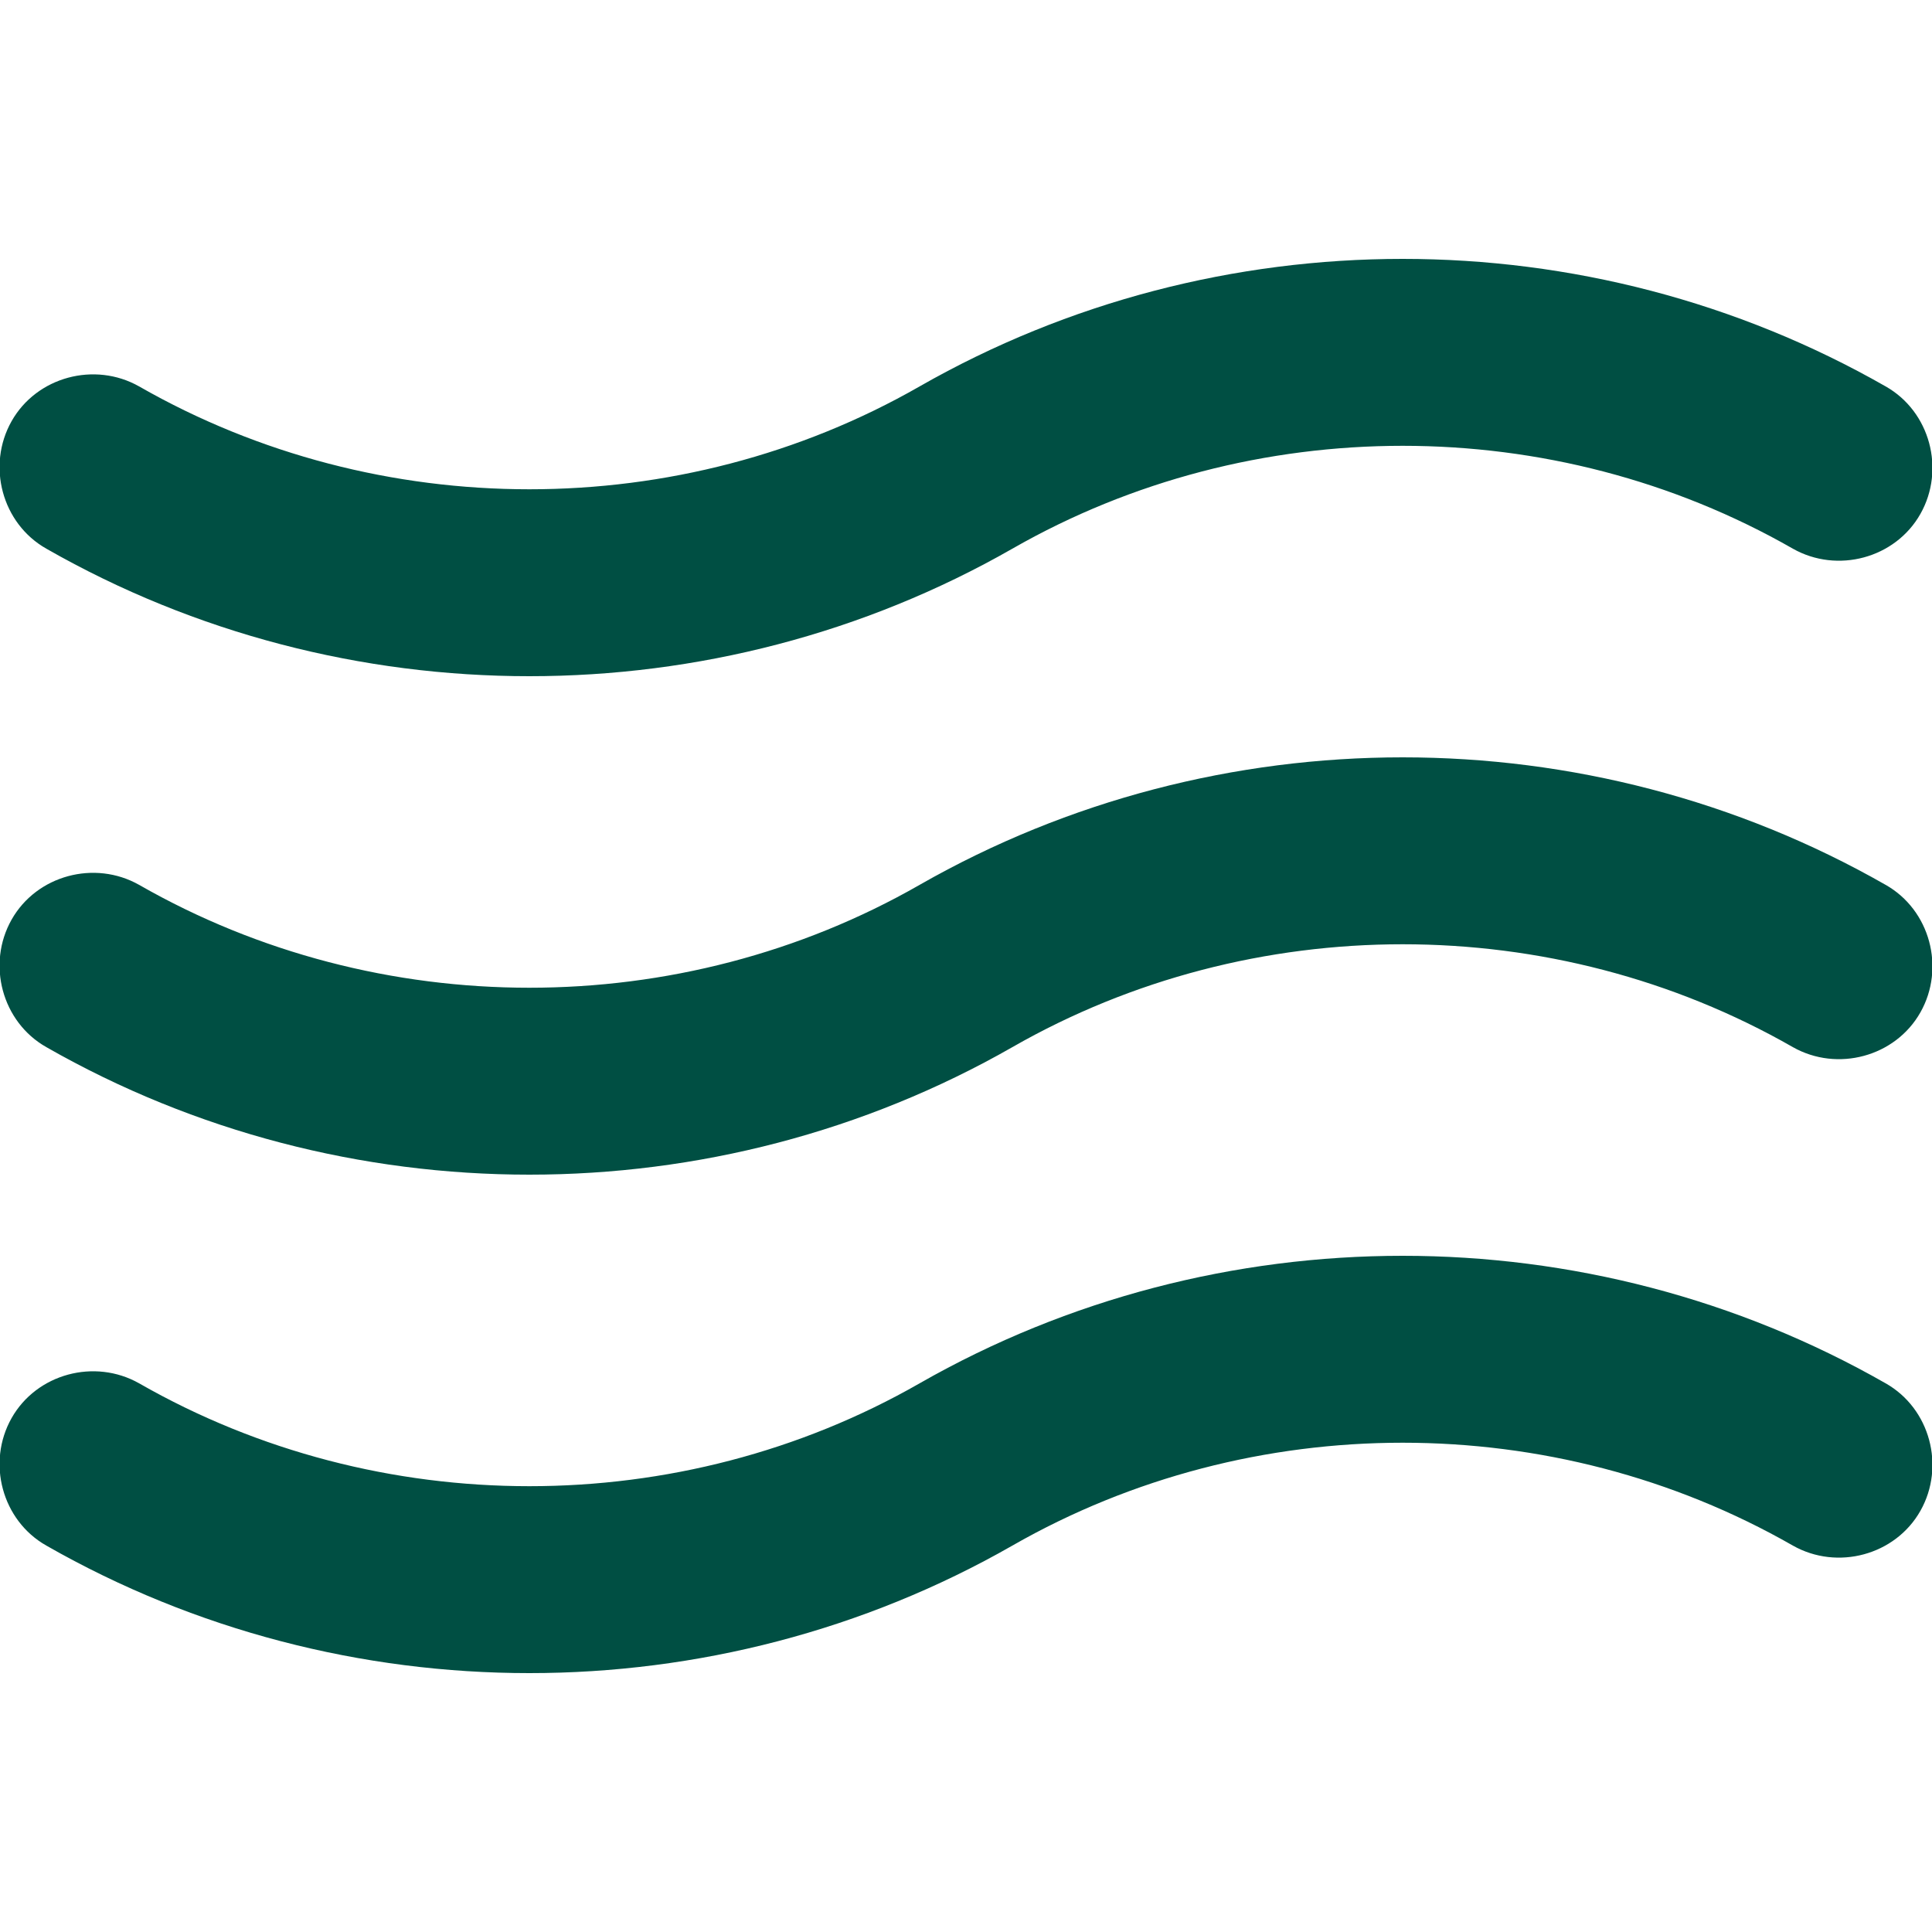
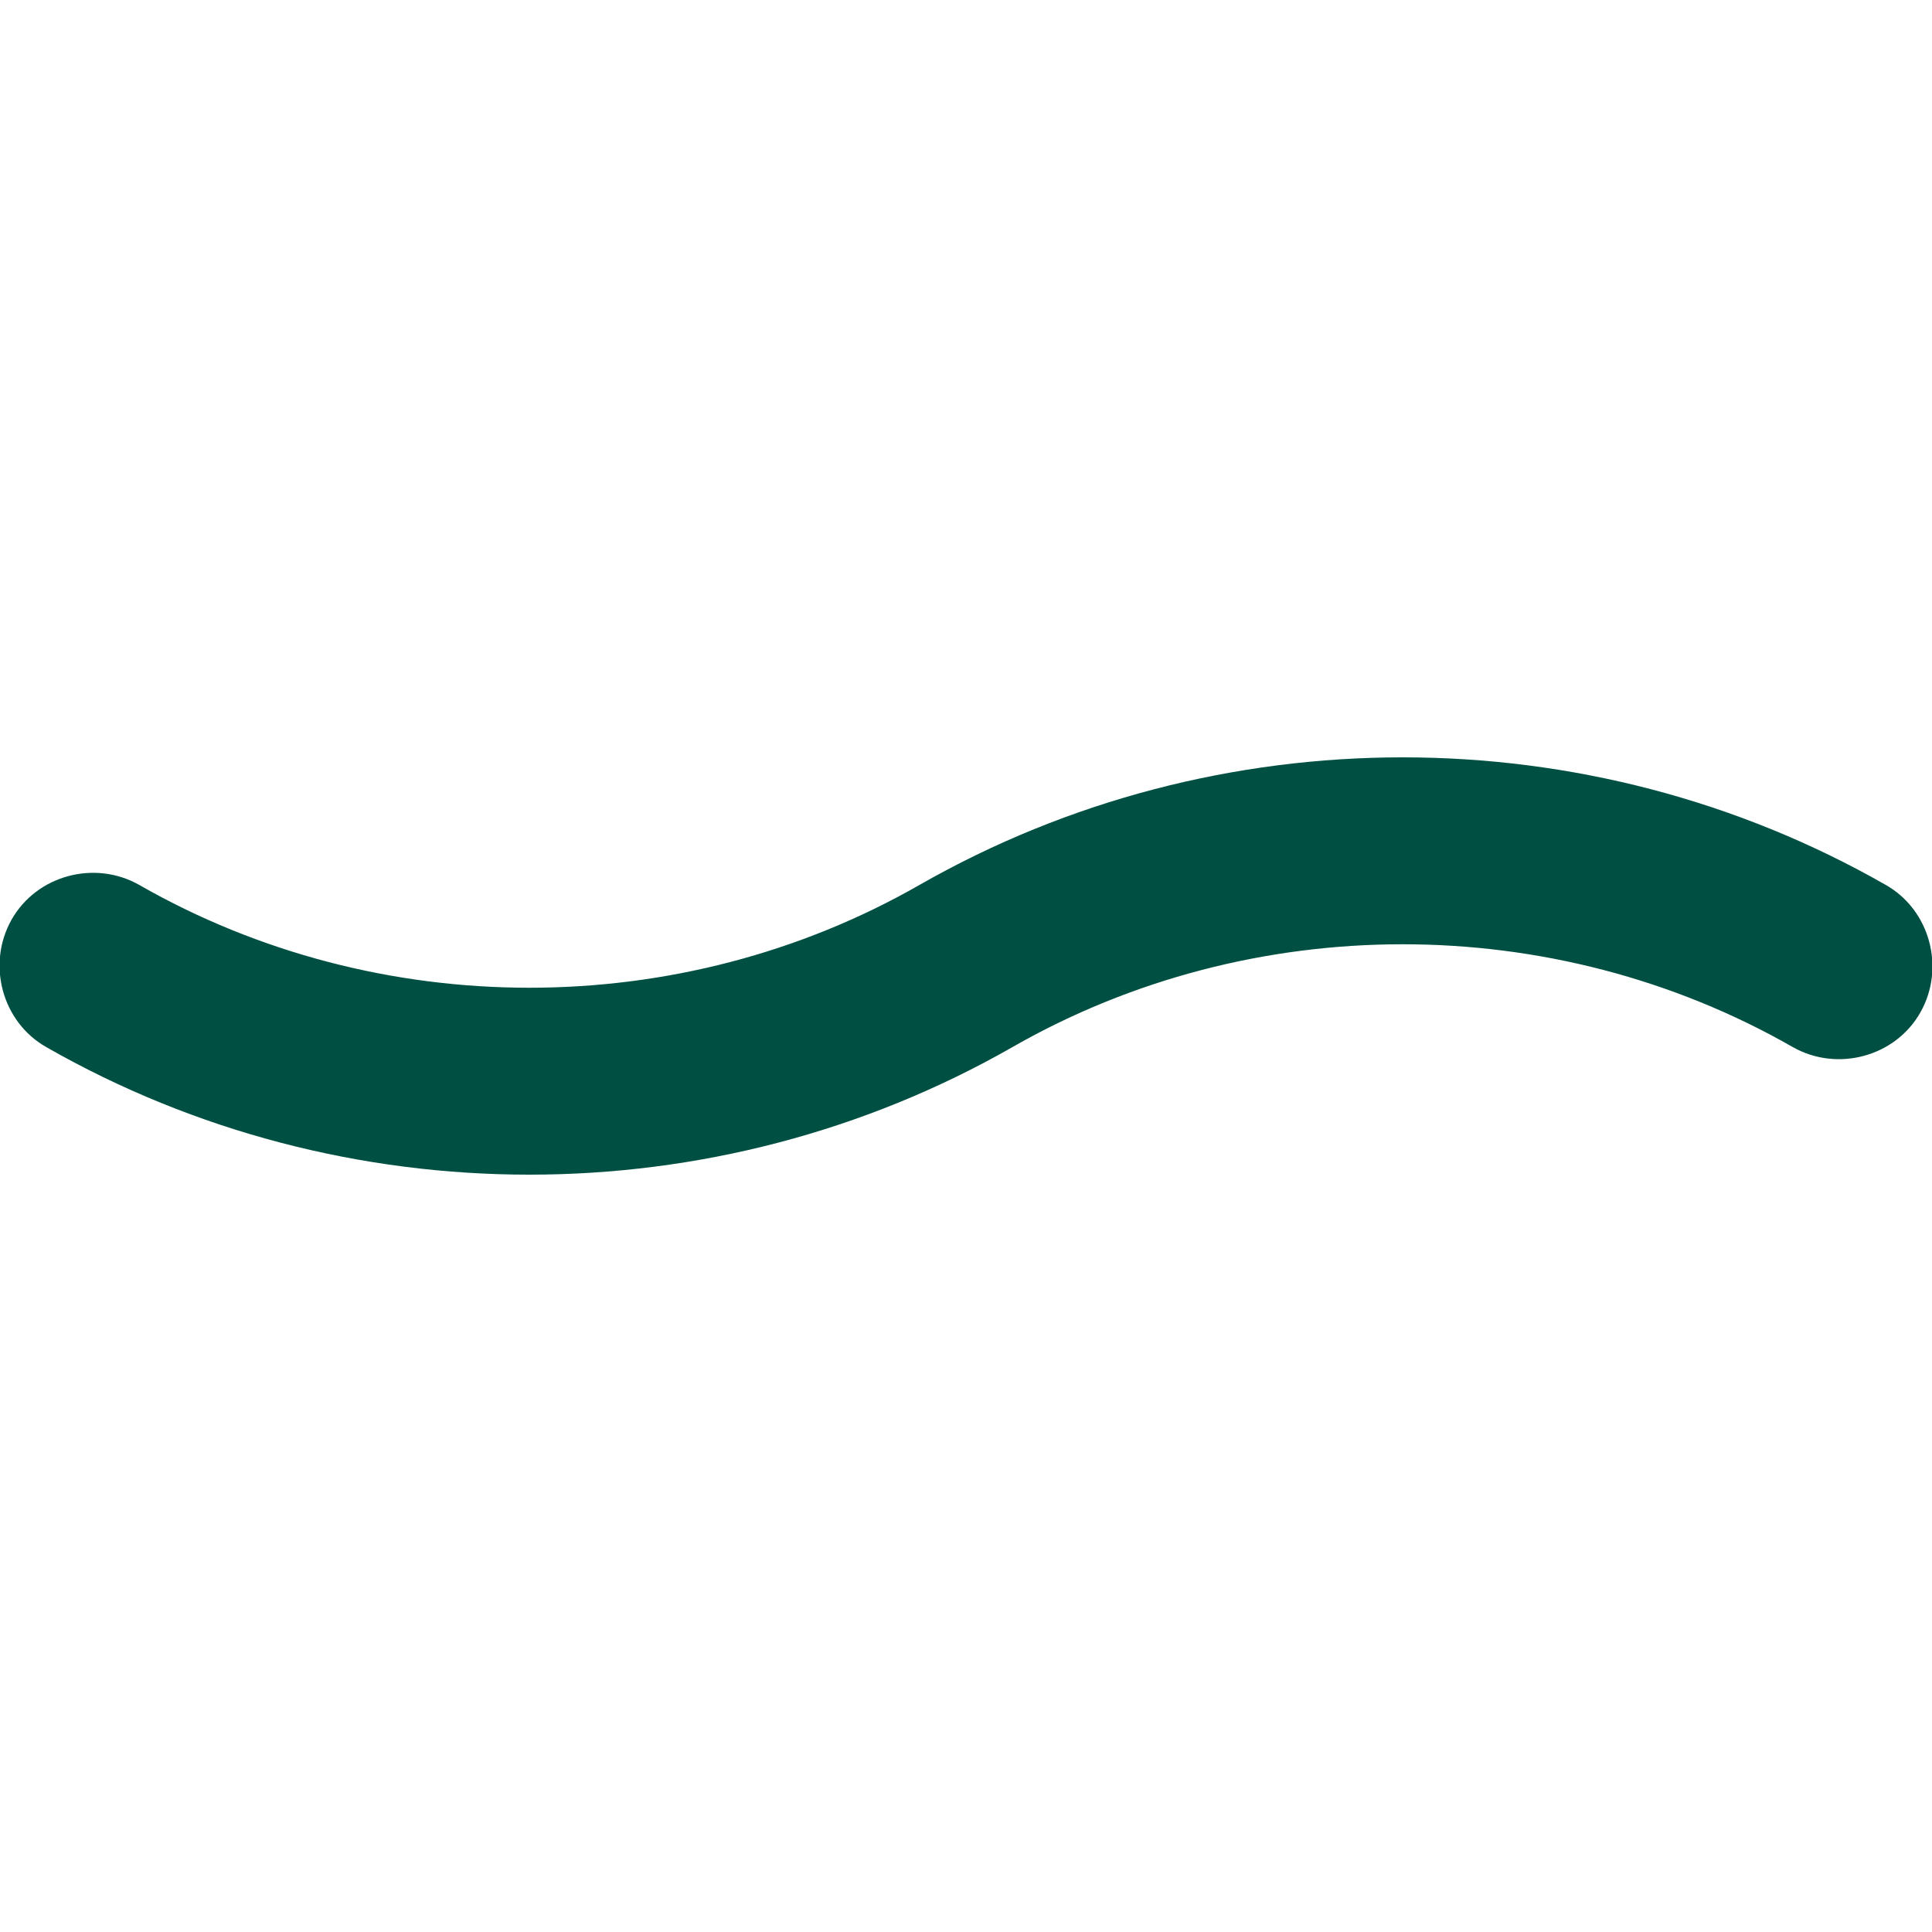
<svg xmlns="http://www.w3.org/2000/svg" viewBox="0 0 100 100" version="1.1" data-name="Layer 1" id="Layer_1">
  <defs>
    <style>
      .cls-1 {
        fill: #004f43;
        fill-rule: evenodd;
        stroke-width: 0px;
      }
    </style>
  </defs>
-   <path d="M92.8,28.4c-12.4-7.1-28-7.1-40.4,0-15.4,8.8-34.6,8.8-50,0-2.3-1.3-3.1-4.3-1.8-6.6,1.3-2.3,4.3-3.1,6.6-1.8,12.4,7.1,28,7.1,40.4,0,15.4-8.8,34.6-8.8,50,0,2.3,1.3,3.1,4.3,1.8,6.6-1.3,2.3-4.3,3.1-6.6,1.8Z" class="cls-1" />
  <path d="M92.8,54.2c-12.4-7.1-28-7.1-40.4,0-15.4,8.8-34.6,8.8-50,0-2.3-1.3-3.1-4.3-1.8-6.6,1.3-2.3,4.3-3.1,6.6-1.8,12.4,7.1,28,7.1,40.4,0,15.4-8.8,34.6-8.8,50,0,2.3,1.3,3.1,4.3,1.8,6.6-1.3,2.3-4.3,3.1-6.6,1.8Z" class="cls-1" />
-   <path d="M92.8,80c-12.4-7.1-28-7.1-40.4,0-15.4,8.8-34.6,8.8-50,0-2.3-1.3-3.1-4.3-1.8-6.6,1.3-2.3,4.3-3.1,6.6-1.8,12.4,7.1,28,7.1,40.4,0,15.4-8.8,34.6-8.8,50,0,2.3,1.3,3.1,4.3,1.8,6.6-1.3,2.3-4.3,3.1-6.6,1.8Z" class="cls-1" />
</svg>